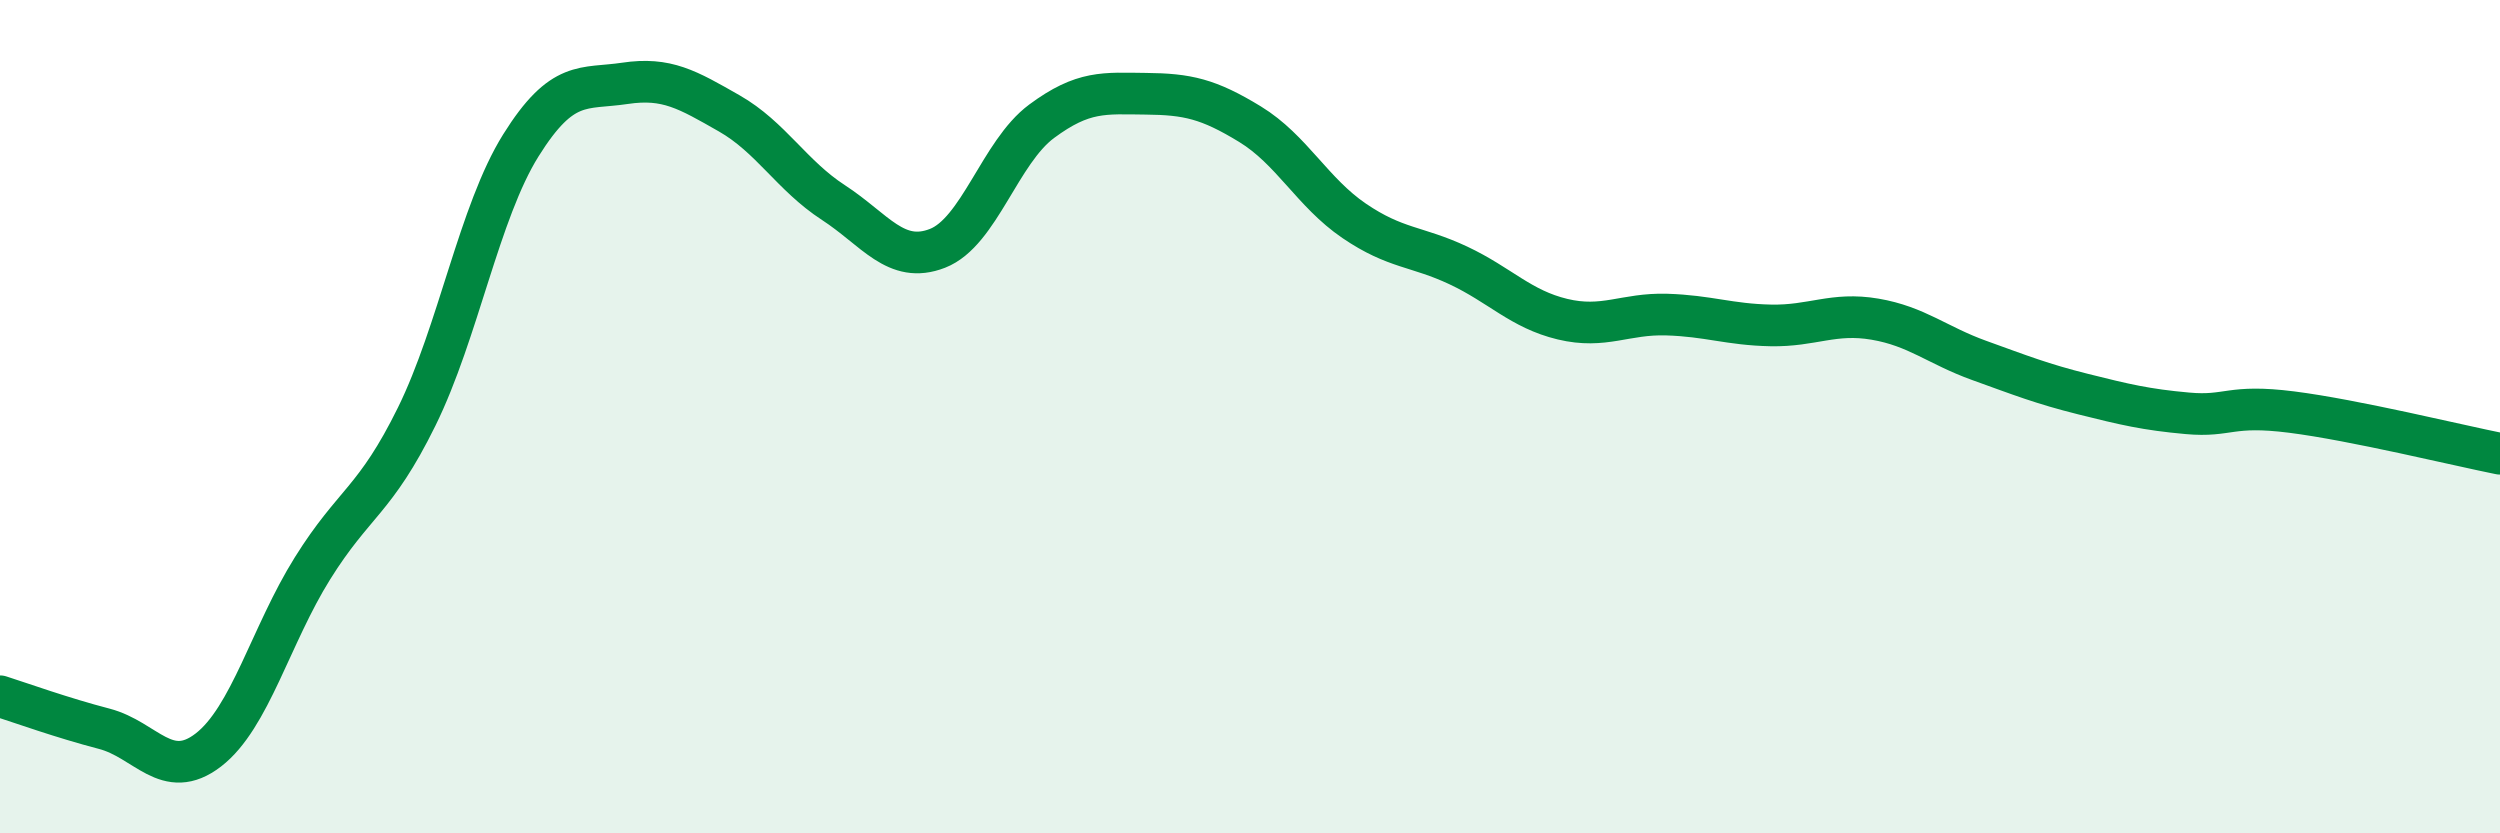
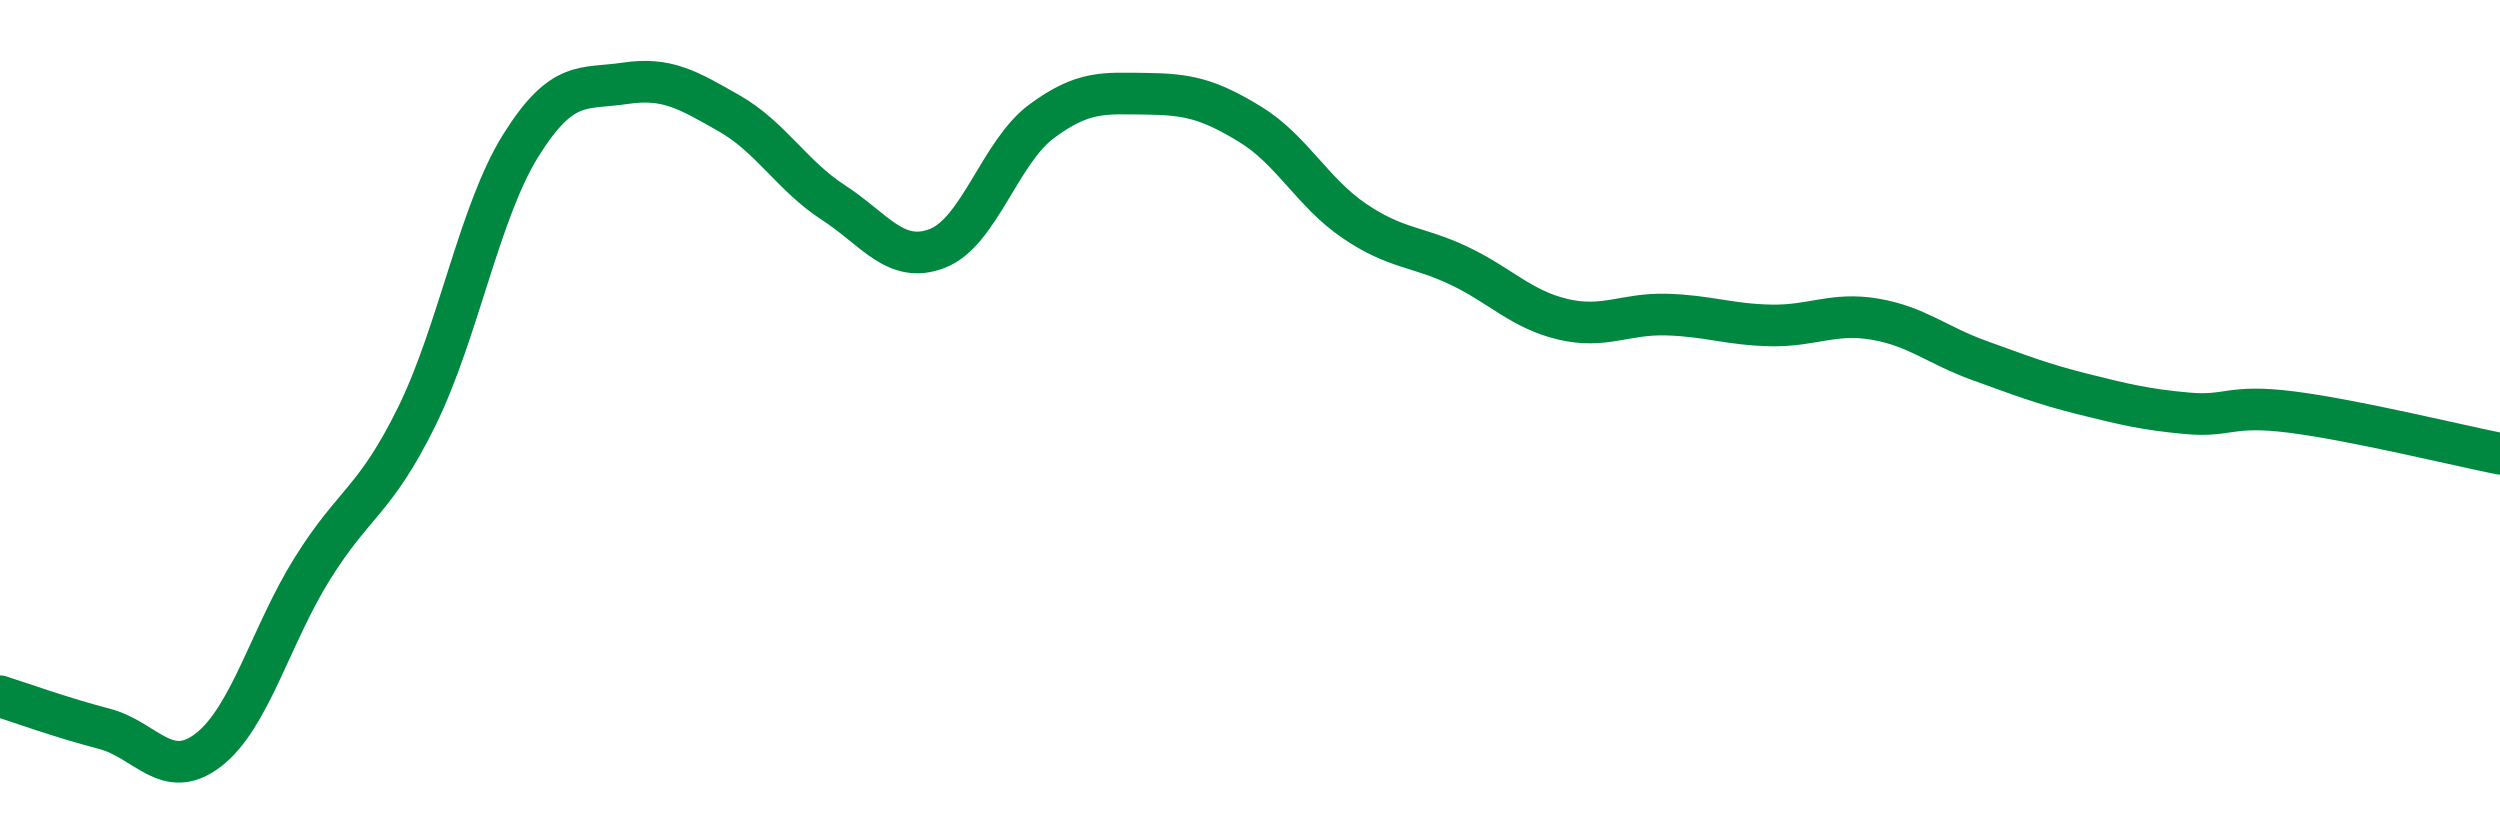
<svg xmlns="http://www.w3.org/2000/svg" width="60" height="20" viewBox="0 0 60 20">
-   <path d="M 0,16.71 C 0.5,16.87 1.5,17.23 2.5,17.49 C 3.5,17.75 4,18.77 5,18 C 6,17.23 6.5,15.24 7.5,13.64 C 8.5,12.04 9,12.03 10,10 C 11,7.97 11.5,5.09 12.5,3.49 C 13.5,1.89 14,2.15 15,2 C 16,1.85 16.5,2.15 17.5,2.72 C 18.5,3.29 19,4.21 20,4.86 C 21,5.51 21.5,6.35 22.5,5.96 C 23.5,5.57 24,3.65 25,2.91 C 26,2.17 26.5,2.24 27.5,2.25 C 28.5,2.26 29,2.37 30,2.98 C 31,3.59 31.5,4.62 32.5,5.3 C 33.5,5.98 34,5.9 35,6.37 C 36,6.84 36.5,7.42 37.5,7.66 C 38.5,7.9 39,7.52 40,7.55 C 41,7.58 41.5,7.79 42.5,7.81 C 43.5,7.83 44,7.49 45,7.66 C 46,7.83 46.5,8.29 47.5,8.65 C 48.5,9.01 49,9.21 50,9.46 C 51,9.71 51.5,9.83 52.5,9.92 C 53.5,10.01 53.5,9.7 55,9.89 C 56.5,10.08 59,10.69 60,10.89L60 20L0 20Z" fill="#008740" opacity="0.1" stroke-linecap="round" stroke-linejoin="round" />
  <path d="M 0,16.71 C 0.5,16.87 1.5,17.23 2.5,17.49 C 3.5,17.75 4,18.77 5,18 C 6,17.23 6.5,15.24 7.5,13.64 C 8.5,12.04 9,12.03 10,10 C 11,7.97 11.5,5.09 12.5,3.49 C 13.5,1.89 14,2.15 15,2 C 16,1.85 16.5,2.15 17.5,2.72 C 18.5,3.29 19,4.21 20,4.86 C 21,5.51 21.5,6.35 22.5,5.96 C 23.5,5.57 24,3.65 25,2.91 C 26,2.17 26.5,2.24 27.5,2.25 C 28.5,2.26 29,2.37 30,2.98 C 31,3.59 31.5,4.62 32.5,5.3 C 33.5,5.98 34,5.9 35,6.37 C 36,6.84 36.5,7.42 37.5,7.66 C 38.5,7.9 39,7.52 40,7.55 C 41,7.58 41.5,7.79 42.5,7.81 C 43.5,7.83 44,7.49 45,7.66 C 46,7.83 46.5,8.29 47.5,8.65 C 48.5,9.01 49,9.21 50,9.46 C 51,9.71 51.5,9.83 52.5,9.92 C 53.5,10.01 53.5,9.7 55,9.89 C 56.5,10.08 59,10.69 60,10.89" stroke="#008740" stroke-width="1" fill="none" stroke-linecap="round" stroke-linejoin="round" />
</svg>